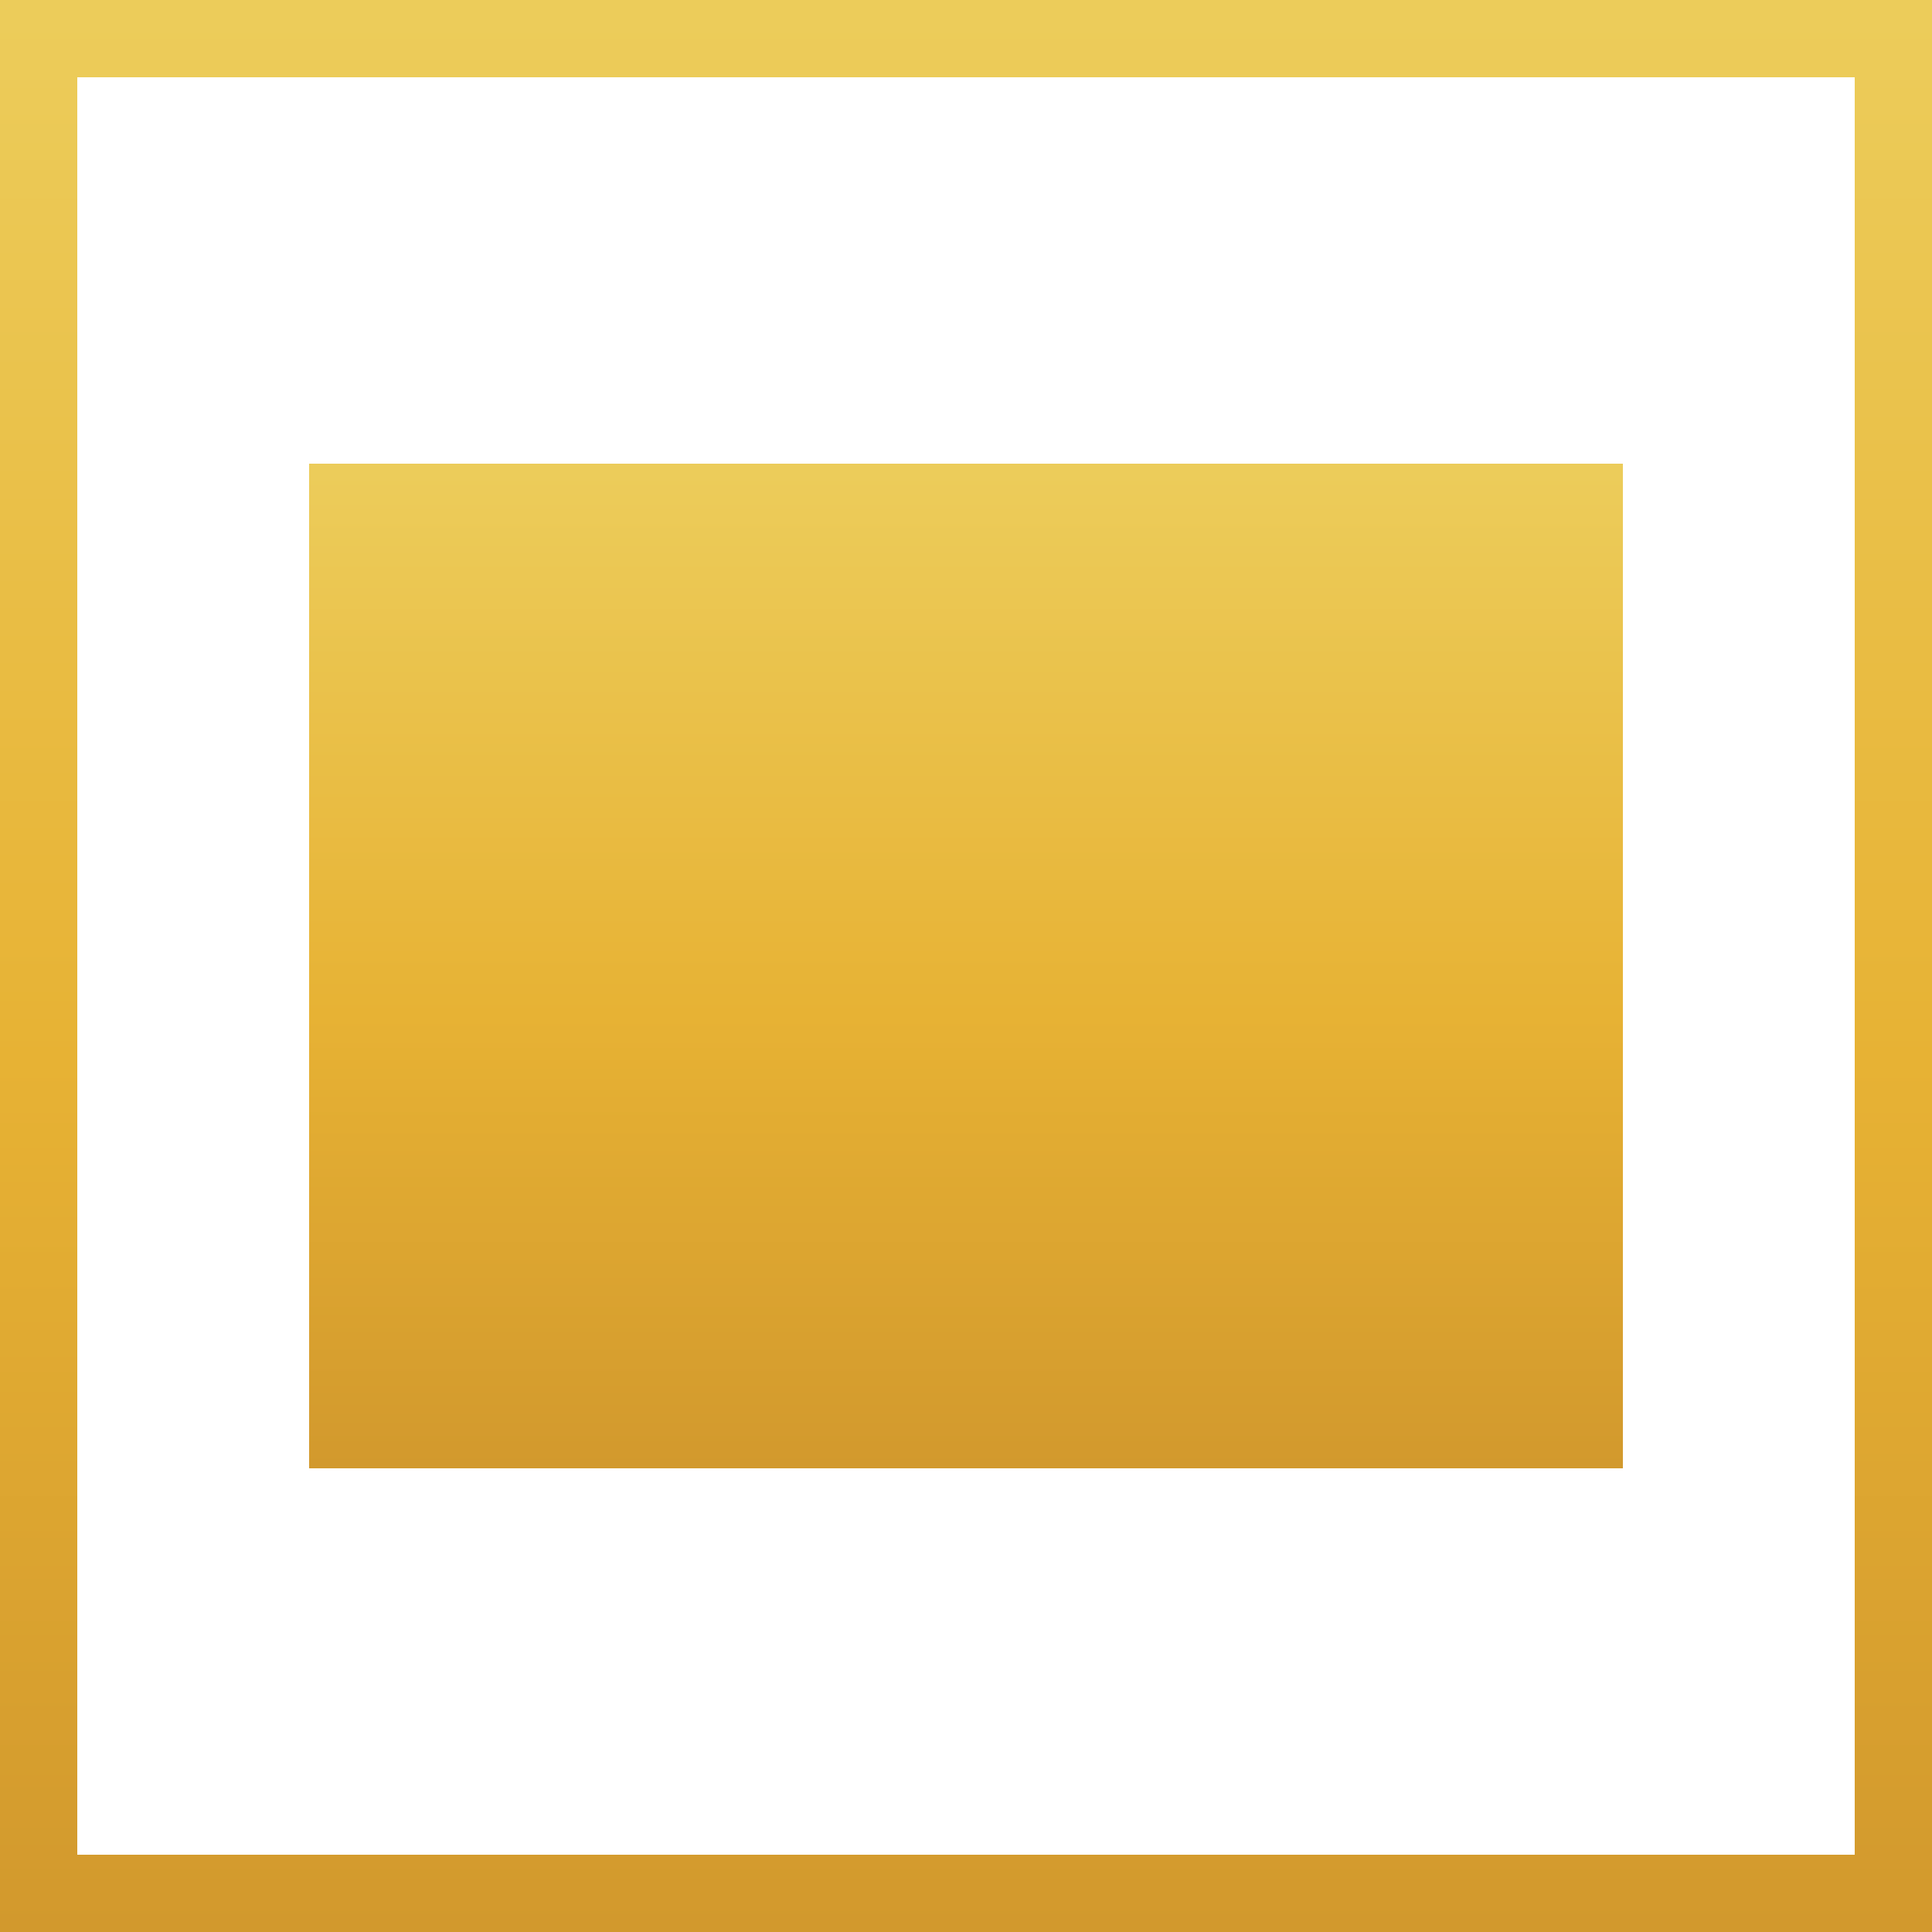
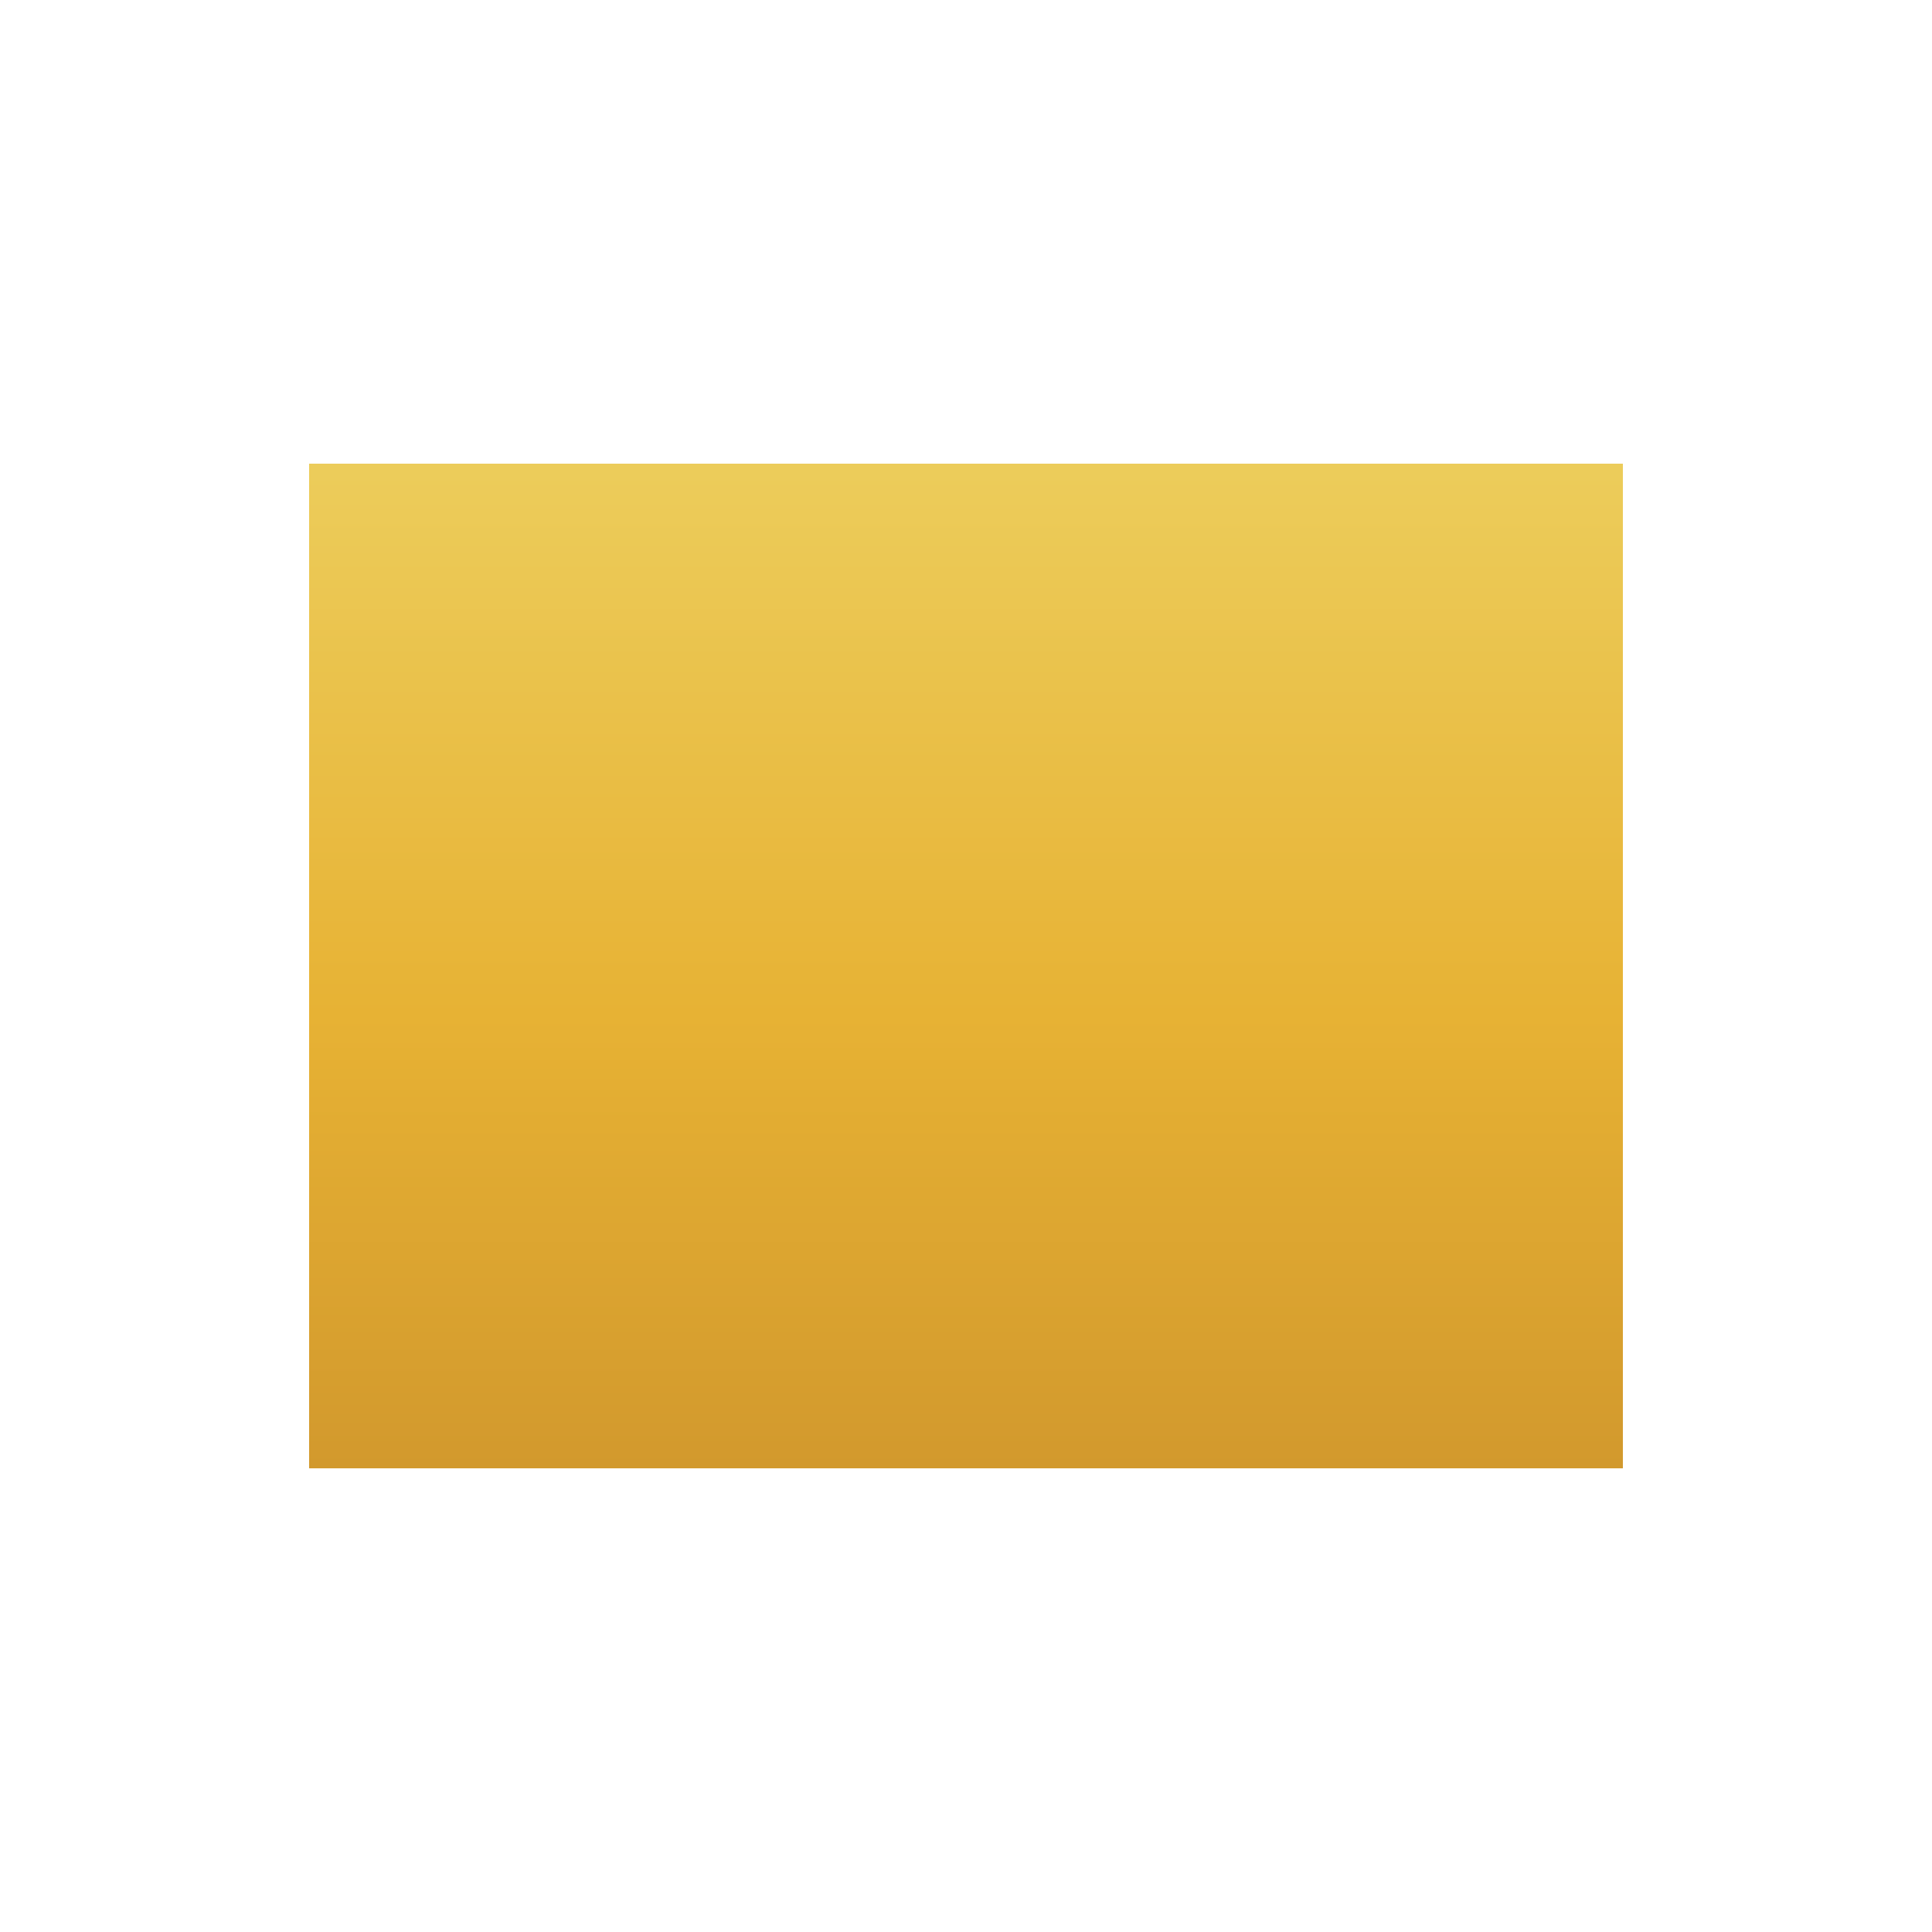
<svg xmlns="http://www.w3.org/2000/svg" width="50" height="50" viewBox="0 0 50 50" fill="none">
-   <rect x="1" y="1" width="48" height="48" stroke="url(#paint0_linear_7204_6)" stroke-width="2" />
  <rect x="9" y="13" width="32" height="24" fill="url(#paint1_linear_7204_6)" stroke="url(#paint2_linear_7204_6)" stroke-width="2" />
  <defs>
    <linearGradient id="paint0_linear_7204_6" x1="25" y1="0" x2="25" y2="50" gradientUnits="userSpaceOnUse">
      <stop offset="0.01" stop-color="#ECCC5A" />
      <stop offset="0.549" stop-color="#E7B234" />
      <stop offset="1" stop-color="#D2992D" />
    </linearGradient>
    <linearGradient id="paint1_linear_7204_6" x1="25" y1="12" x2="25" y2="38" gradientUnits="userSpaceOnUse">
      <stop offset="0.01" stop-color="#ECCC5A" />
      <stop offset="0.549" stop-color="#E7B234" />
      <stop offset="1" stop-color="#D2992D" />
    </linearGradient>
    <linearGradient id="paint2_linear_7204_6" x1="25" y1="12" x2="25" y2="38" gradientUnits="userSpaceOnUse">
      <stop offset="0.01" stop-color="#ECCC5A" />
      <stop offset="0.549" stop-color="#E7B234" />
      <stop offset="1" stop-color="#D2992D" />
    </linearGradient>
  </defs>
</svg>